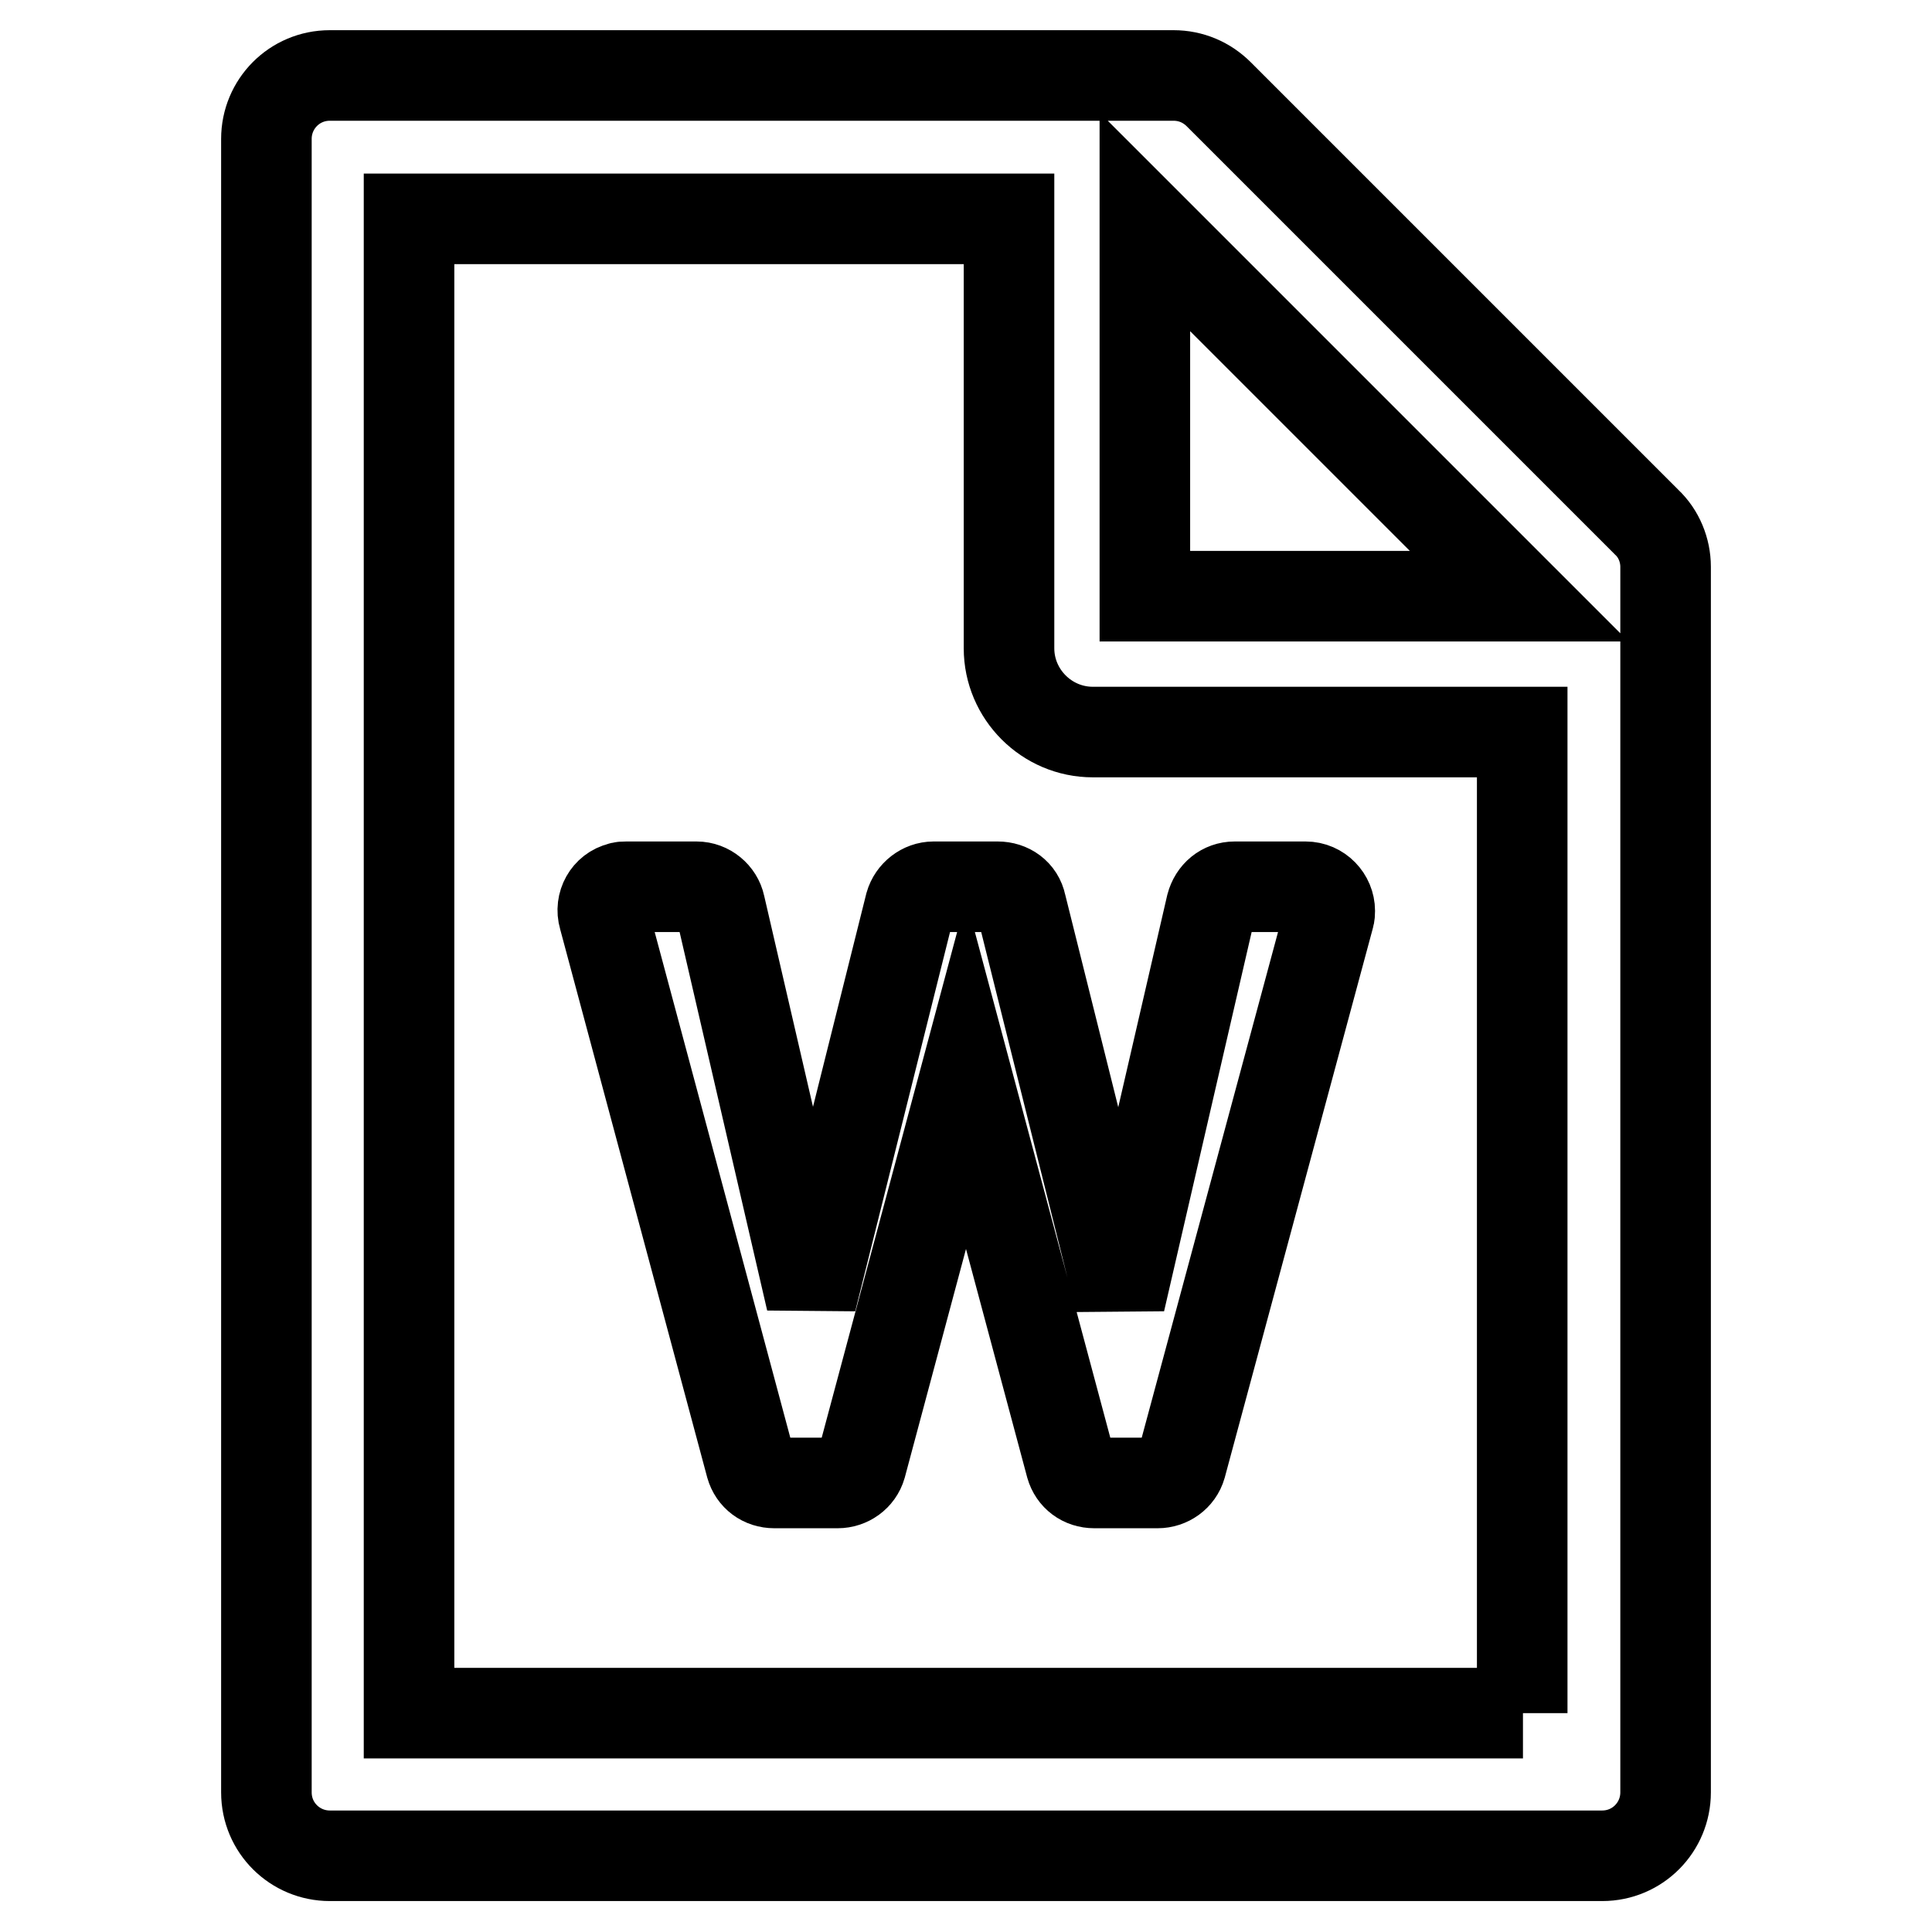
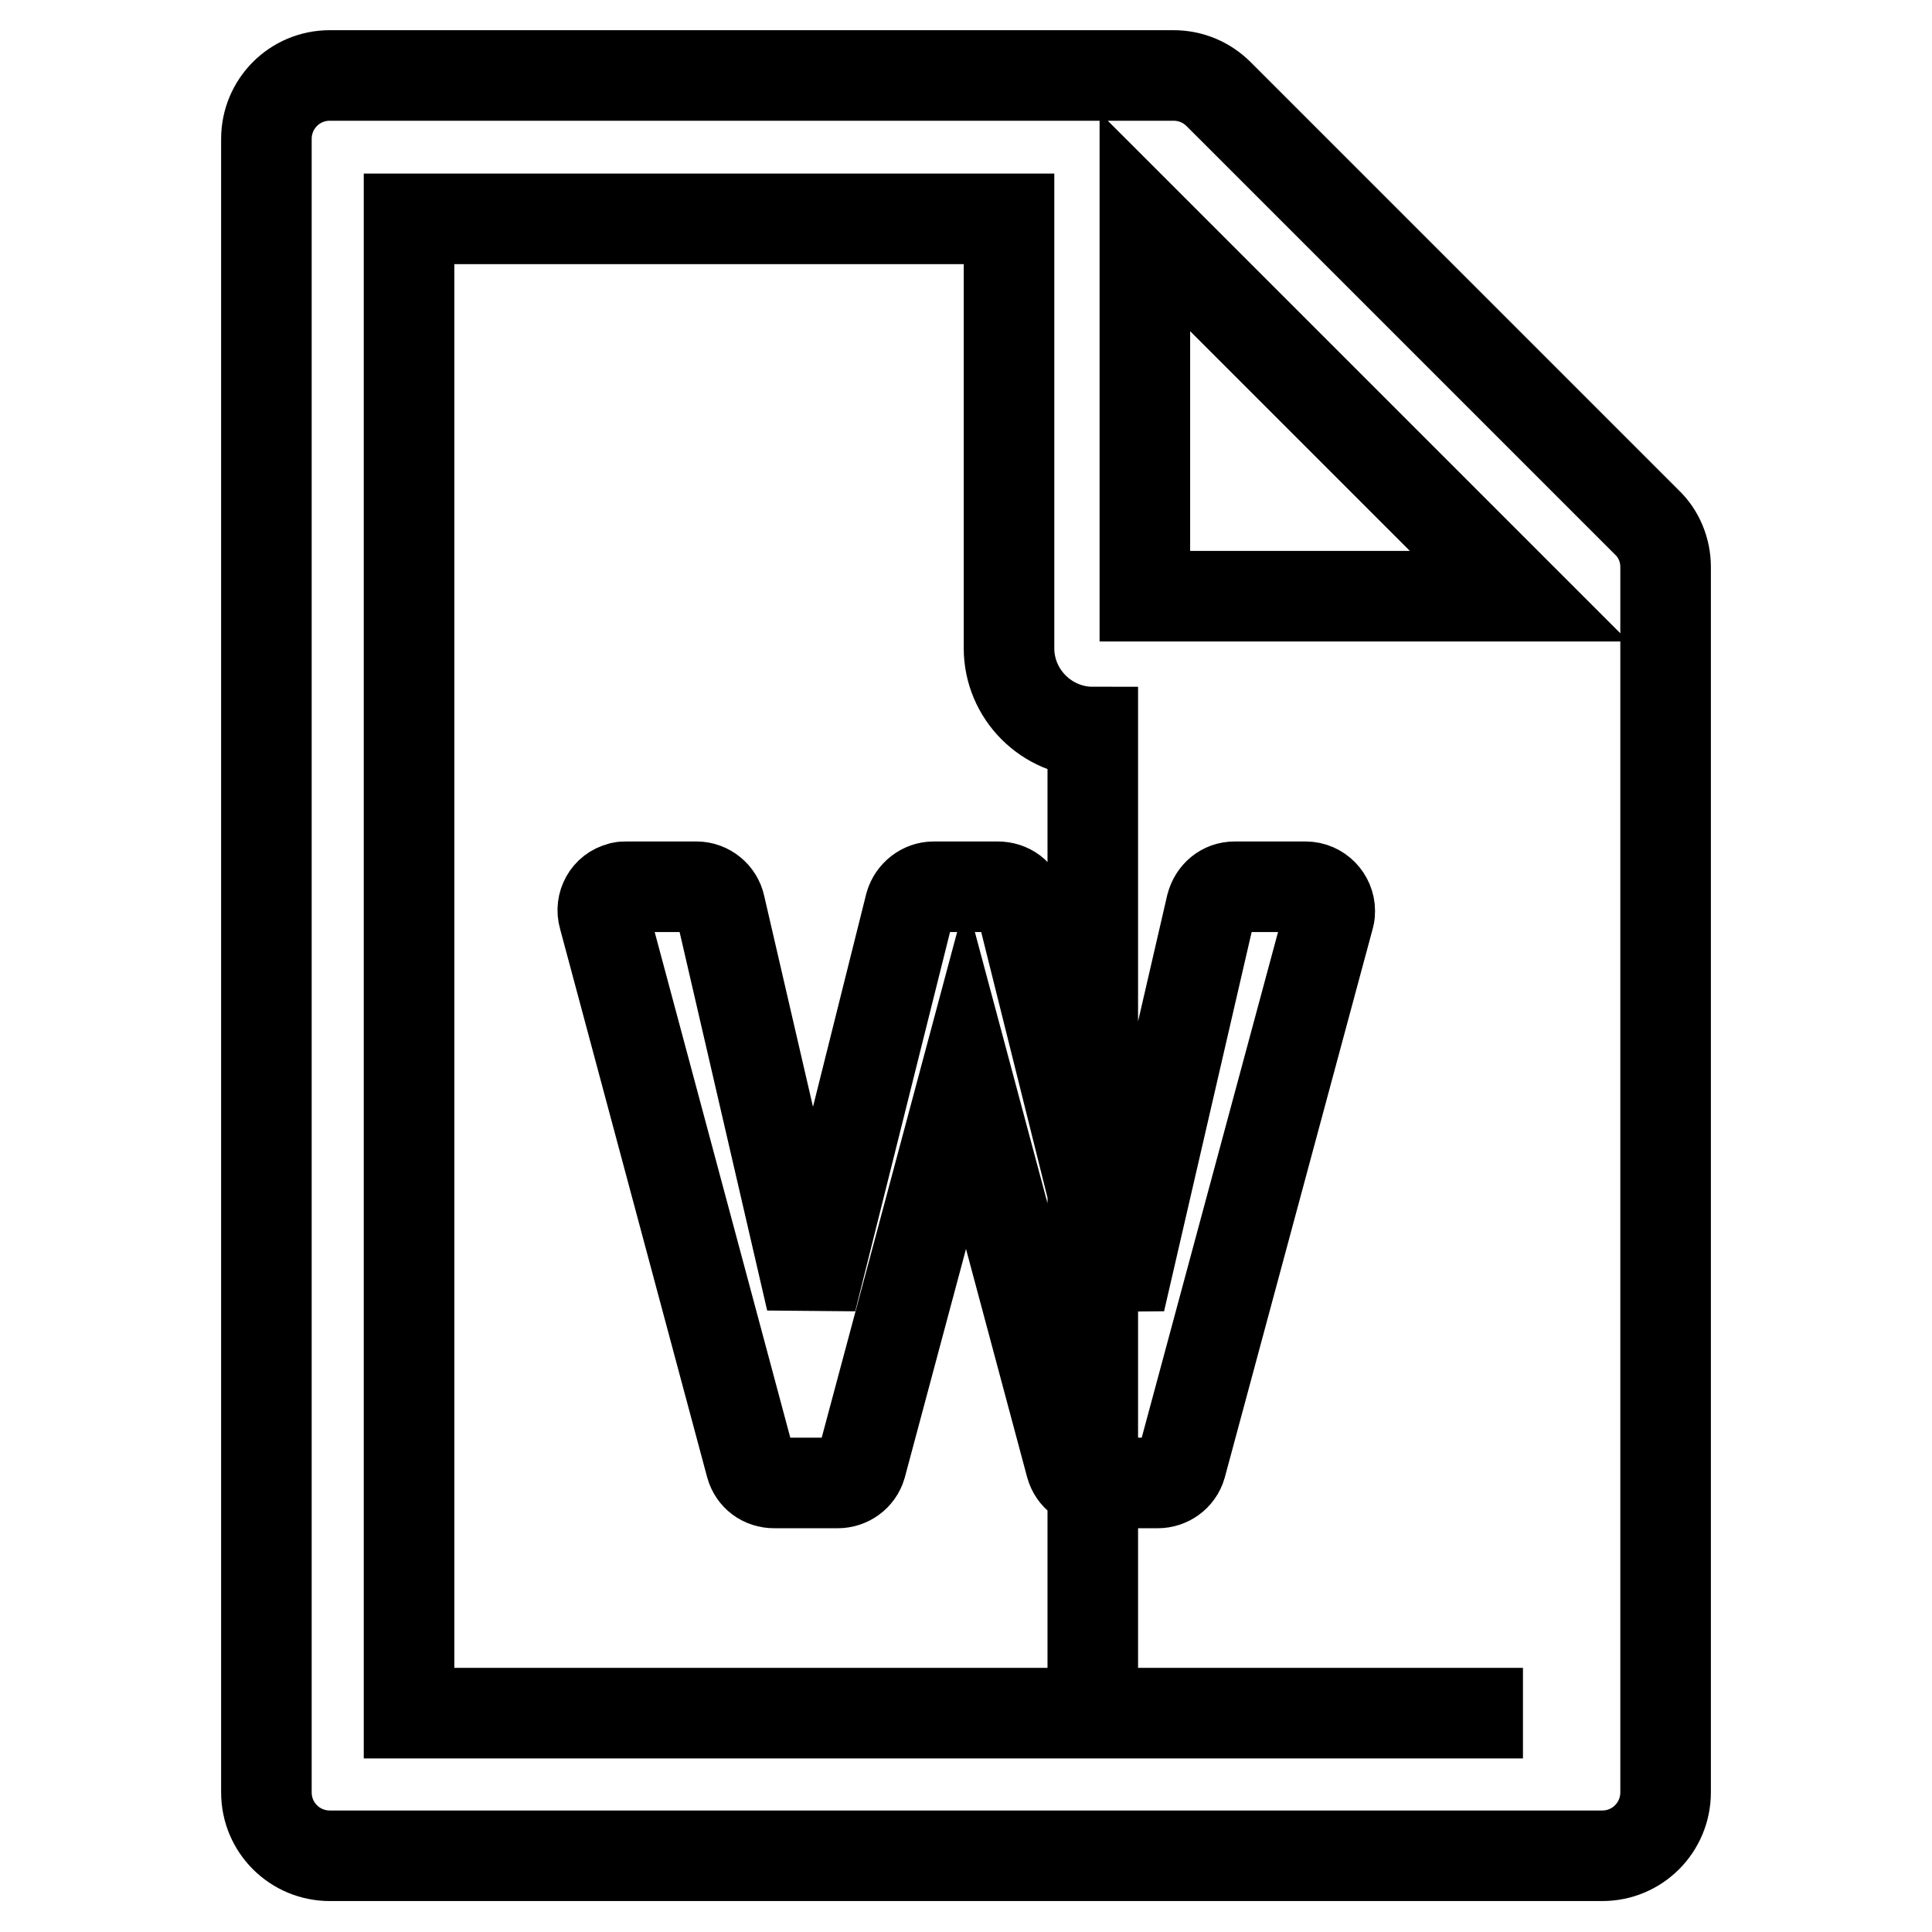
<svg xmlns="http://www.w3.org/2000/svg" version="1.1" x="0px" y="0px" viewBox="0 0 256 256" enable-background="new 0 0 256 256" xml:space="preserve">
  <g>
-     <path stroke-width="12" fill-opacity="0" stroke="#000000" d="M218.2,69.2l-56.7-56.7c-1.6-1.6-3.7-2.5-6-2.5H43.7c-4.7,0-8.4,3.8-8.4,8.4v219.1c0,4.7,3.8,8.4,8.4,8.4 h168.6c4.7,0,8.4-3.8,8.4-8.4V75.1C220.7,72.9,219.8,70.7,218.2,69.2z M201.3,79h-49.6V29.4L201.3,79z M201.8,227H54.2V29h79.5 v56.9c0,6.1,5,11.1,11.1,11.1h56.9V227z M132.2,117.5h-8.5c-1.4,0-2.7,1-3.1,2.4l-13.1,52.4l-12.1-52.3c-0.3-1.4-1.6-2.5-3.1-2.5 h-9.3c-0.3,0-0.6,0-0.8,0.1c-1.7,0.4-2.7,2.2-2.2,3.9l19.5,72.7c0.4,1.4,1.6,2.3,3.1,2.3h8.4c1.4,0,2.7-0.9,3.1-2.3l13.9-51.9 l13.9,51.9c0.4,1.4,1.6,2.3,3.1,2.3h8.4c1.4,0,2.7-0.9,3.1-2.3l19.6-72.7c0.1-0.3,0.1-0.6,0.1-0.8c0-1.7-1.4-3.2-3.2-3.2h-9.4 c-1.5,0-2.7,1-3.1,2.5l-12.1,52.4l-13.1-52.5C135,118.4,133.7,117.5,132.2,117.5L132.2,117.5z" />
+     <path stroke-width="12" fill-opacity="0" stroke="#000000" d="M218.2,69.2l-56.7-56.7c-1.6-1.6-3.7-2.5-6-2.5H43.7c-4.7,0-8.4,3.8-8.4,8.4v219.1c0,4.7,3.8,8.4,8.4,8.4 h168.6c4.7,0,8.4-3.8,8.4-8.4V75.1C220.7,72.9,219.8,70.7,218.2,69.2z M201.3,79h-49.6V29.4L201.3,79z M201.8,227H54.2V29h79.5 v56.9c0,6.1,5,11.1,11.1,11.1V227z M132.2,117.5h-8.5c-1.4,0-2.7,1-3.1,2.4l-13.1,52.4l-12.1-52.3c-0.3-1.4-1.6-2.5-3.1-2.5 h-9.3c-0.3,0-0.6,0-0.8,0.1c-1.7,0.4-2.7,2.2-2.2,3.9l19.5,72.7c0.4,1.4,1.6,2.3,3.1,2.3h8.4c1.4,0,2.7-0.9,3.1-2.3l13.9-51.9 l13.9,51.9c0.4,1.4,1.6,2.3,3.1,2.3h8.4c1.4,0,2.7-0.9,3.1-2.3l19.6-72.7c0.1-0.3,0.1-0.6,0.1-0.8c0-1.7-1.4-3.2-3.2-3.2h-9.4 c-1.5,0-2.7,1-3.1,2.5l-12.1,52.4l-13.1-52.5C135,118.4,133.7,117.5,132.2,117.5L132.2,117.5z" />
  </g>
</svg>